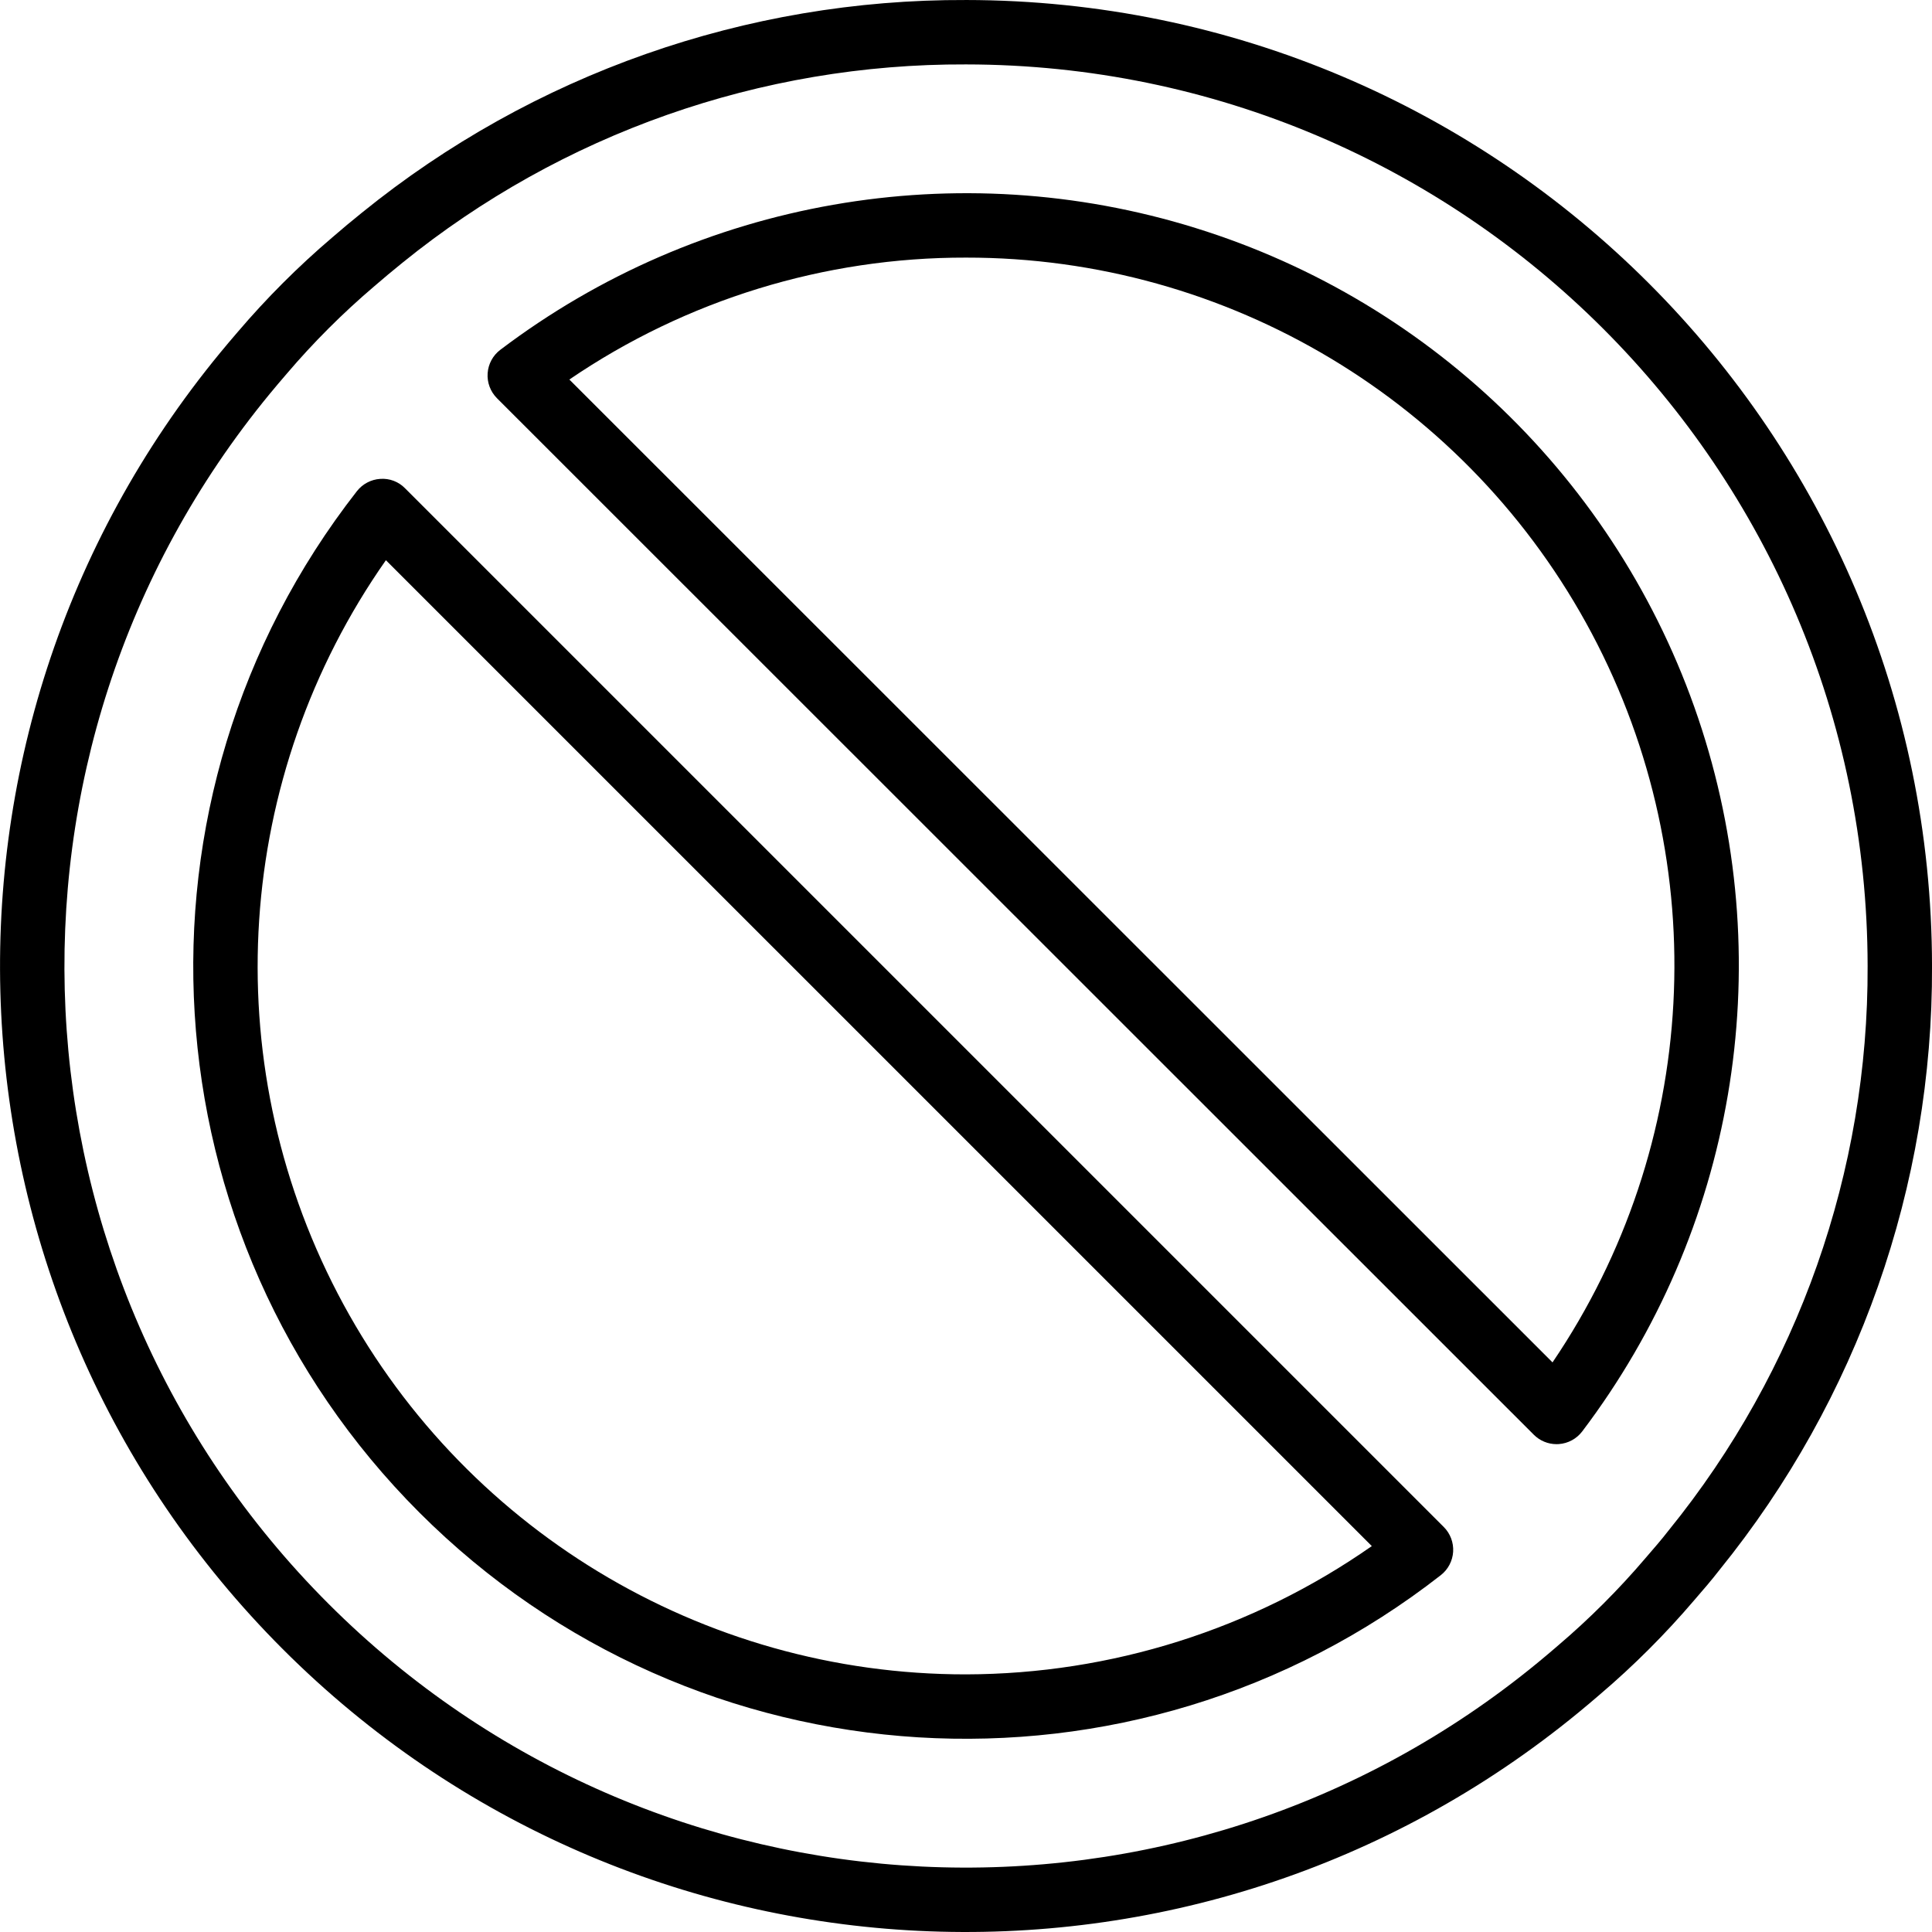
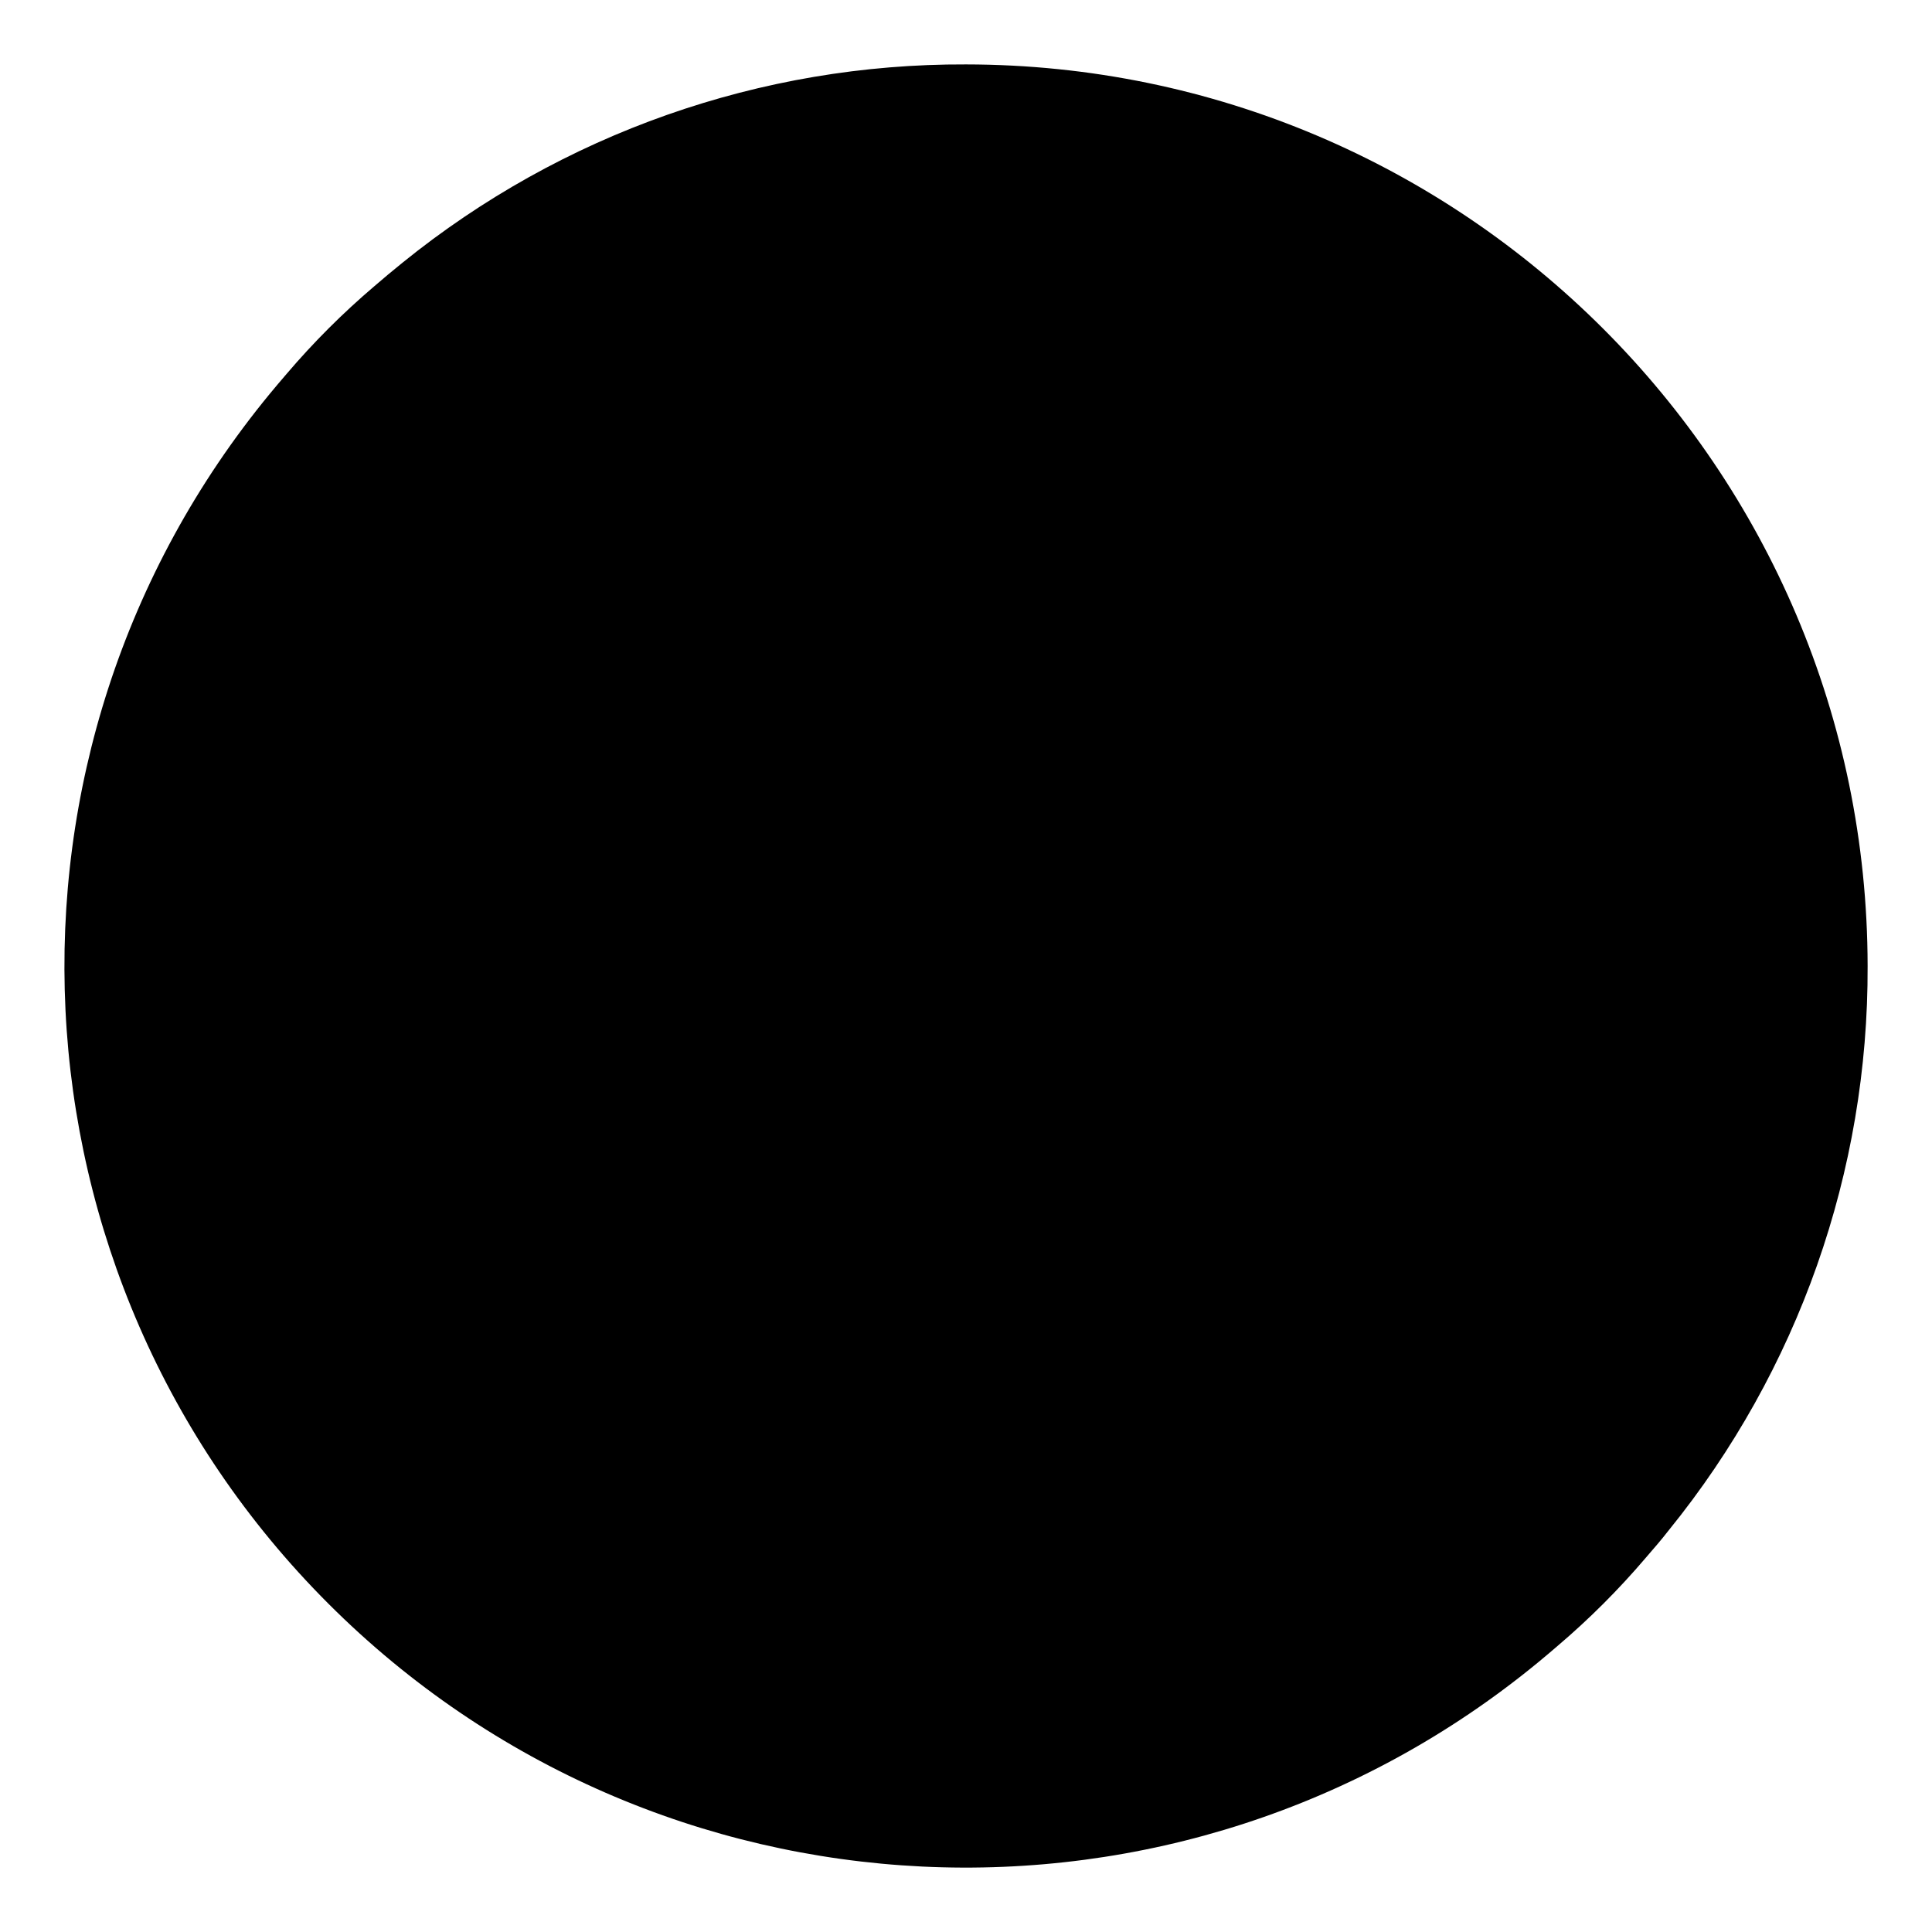
<svg xmlns="http://www.w3.org/2000/svg" height="512pt" viewBox="0 0 512 512.01" width="512pt">
-   <path d="m256.008.004c-58.254-.238-114.797 19.66-160.062 56.332-2.73 2.195-5.371 4.395-7.945 6.633-8.984 7.656-17.344 16.02-25.004 25.004-1.582 1.84-3.156 3.684-4.715 5.59-83.68 101.719-76.473 250.344 16.66 343.488 93.129 93.145 241.754 100.371 343.484 16.703 1.934-1.578 3.777-3.156 5.594-4.715 8.973-7.645 17.324-15.992 24.973-24.961 2.324-2.68 4.645-5.367 6.688-8.016 36.668-45.262 56.566-101.809 56.328-160.059-.16-141.32-114.68-255.844-256-256zm186.281 405.48c-1.953 2.523-4.07 4.961-6.234 7.461-7.082 8.309-14.816 16.043-23.129 23.125-1.738 1.492-3.48 2.984-5.332 4.5-94.945 78.094-233.664 71.348-320.586-15.586-86.922-86.934-93.648-225.652-15.543-320.586 1.496-1.824 2.988-3.566 4.504-5.332 7.09-8.324 14.836-16.066 23.16-23.152 2.477-2.152 4.965-4.219 7.52-6.285 42.242-34.215 95.004-52.781 149.359-52.559 131.898.145 238.785 107.035 238.934 238.934.215 54.406-18.387 107.219-52.652 149.48zm0 0" />
-   <path d="m107.332 129.395c-1.711-1.754-4.109-2.664-6.555-2.484-2.438.148-4.695 1.34-6.199 3.262-63.629 81.465-56.52 197.59 16.57 270.684 73.094 73.098 189.219 80.211 270.684 16.586 1.93-1.508 3.117-3.766 3.27-6.207.148-2.441-.754-4.828-2.484-6.559zm148.676 314.34c-69.996.059-134.203-38.867-166.531-100.953-32.328-62.086-27.395-137.008 12.789-194.32l261.281 261.277c-31.535 22.047-69.062 33.91-107.539 33.996zm0 0" />
-   <path d="m316.84 60.426c-63.023-19.594-131.629-7.578-184.242 32.27-1.973 1.484-3.199 3.754-3.371 6.215-.172 2.465.734 4.879 2.477 6.625l274.773 274.688c1.602 1.602 3.77 2.504 6.035 2.5.191 0 .387-.008.582-.02 2.457-.168 4.723-1.391 6.211-3.355 40.27-53.16 52.102-122.609 31.699-186.105-20.398-63.492-70.465-113.059-134.164-132.816zm94.598 300.629-260.555-260.473c30.984-21.121 67.629-32.383 105.125-32.312 69.461-.066 133.27 38.258 165.836 99.609 32.57 61.352 28.566 135.676-10.406 193.172zm0 0" />
+   <path d="m256.008.004zm186.281 405.48c-1.953 2.523-4.07 4.961-6.234 7.461-7.082 8.309-14.816 16.043-23.129 23.125-1.738 1.492-3.48 2.984-5.332 4.5-94.945 78.094-233.664 71.348-320.586-15.586-86.922-86.934-93.648-225.652-15.543-320.586 1.496-1.824 2.988-3.566 4.504-5.332 7.09-8.324 14.836-16.066 23.16-23.152 2.477-2.152 4.965-4.219 7.52-6.285 42.242-34.215 95.004-52.781 149.359-52.559 131.898.145 238.785 107.035 238.934 238.934.215 54.406-18.387 107.219-52.652 149.48zm0 0" />
</svg>